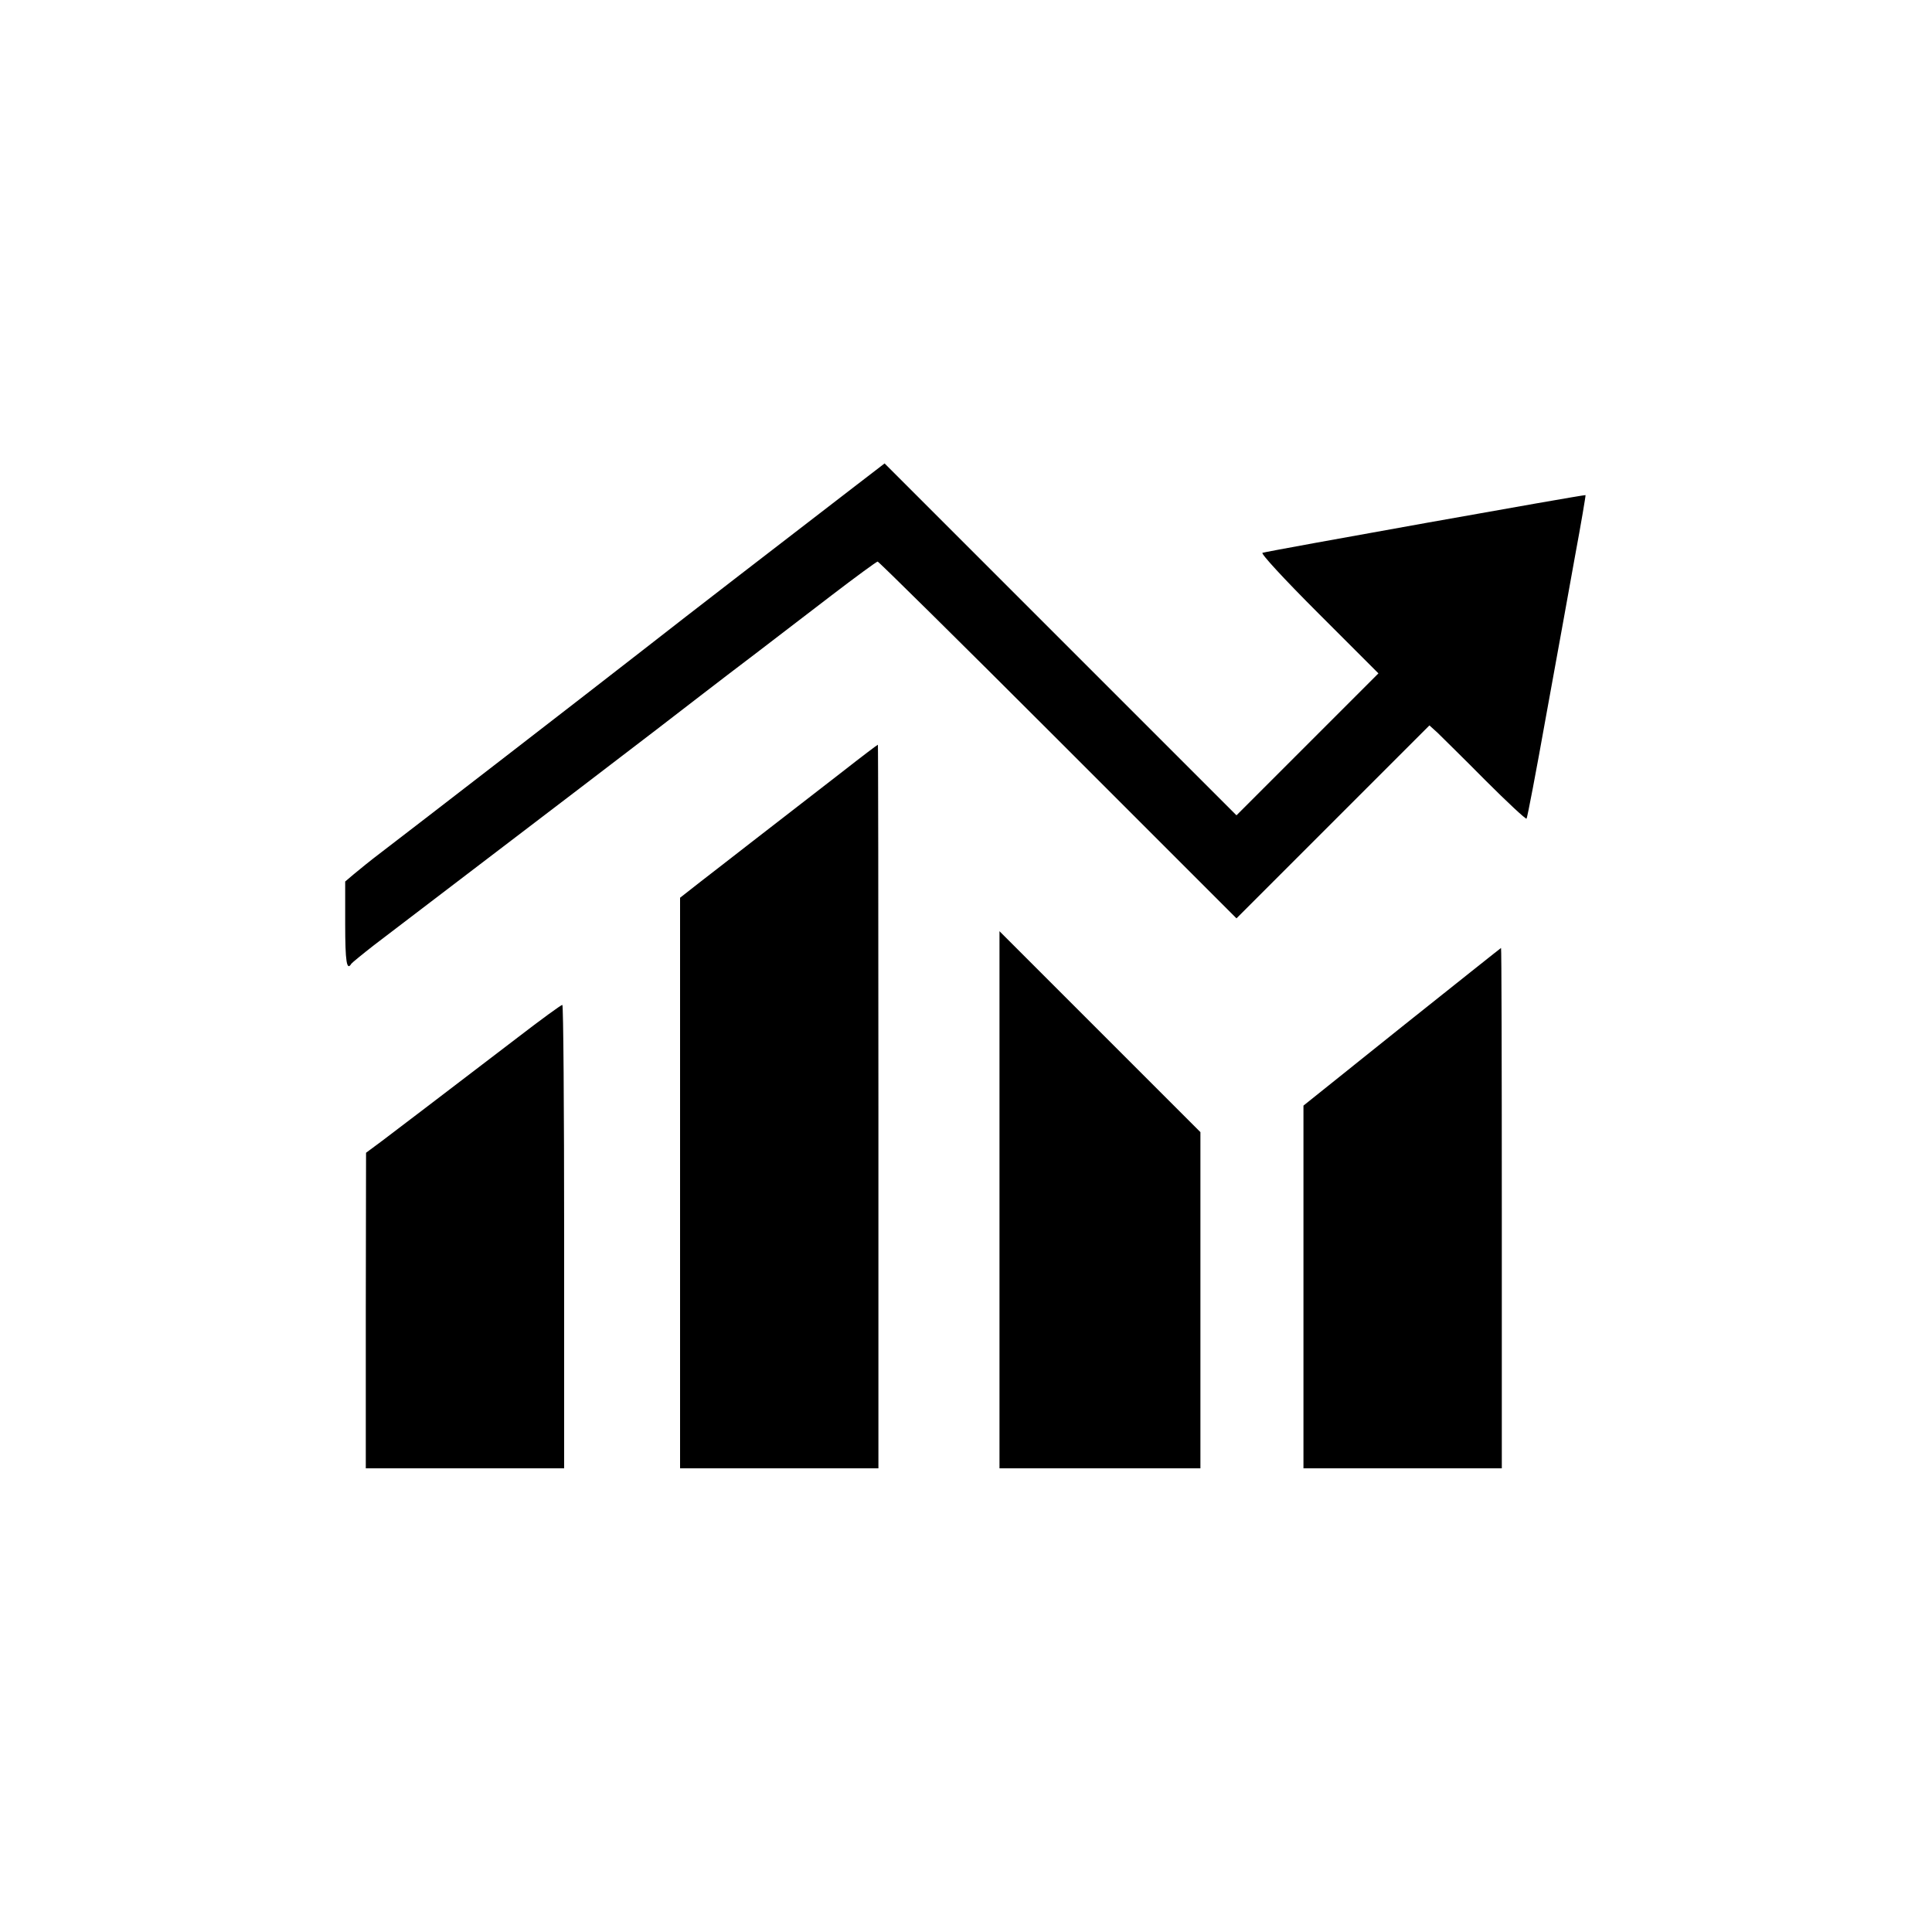
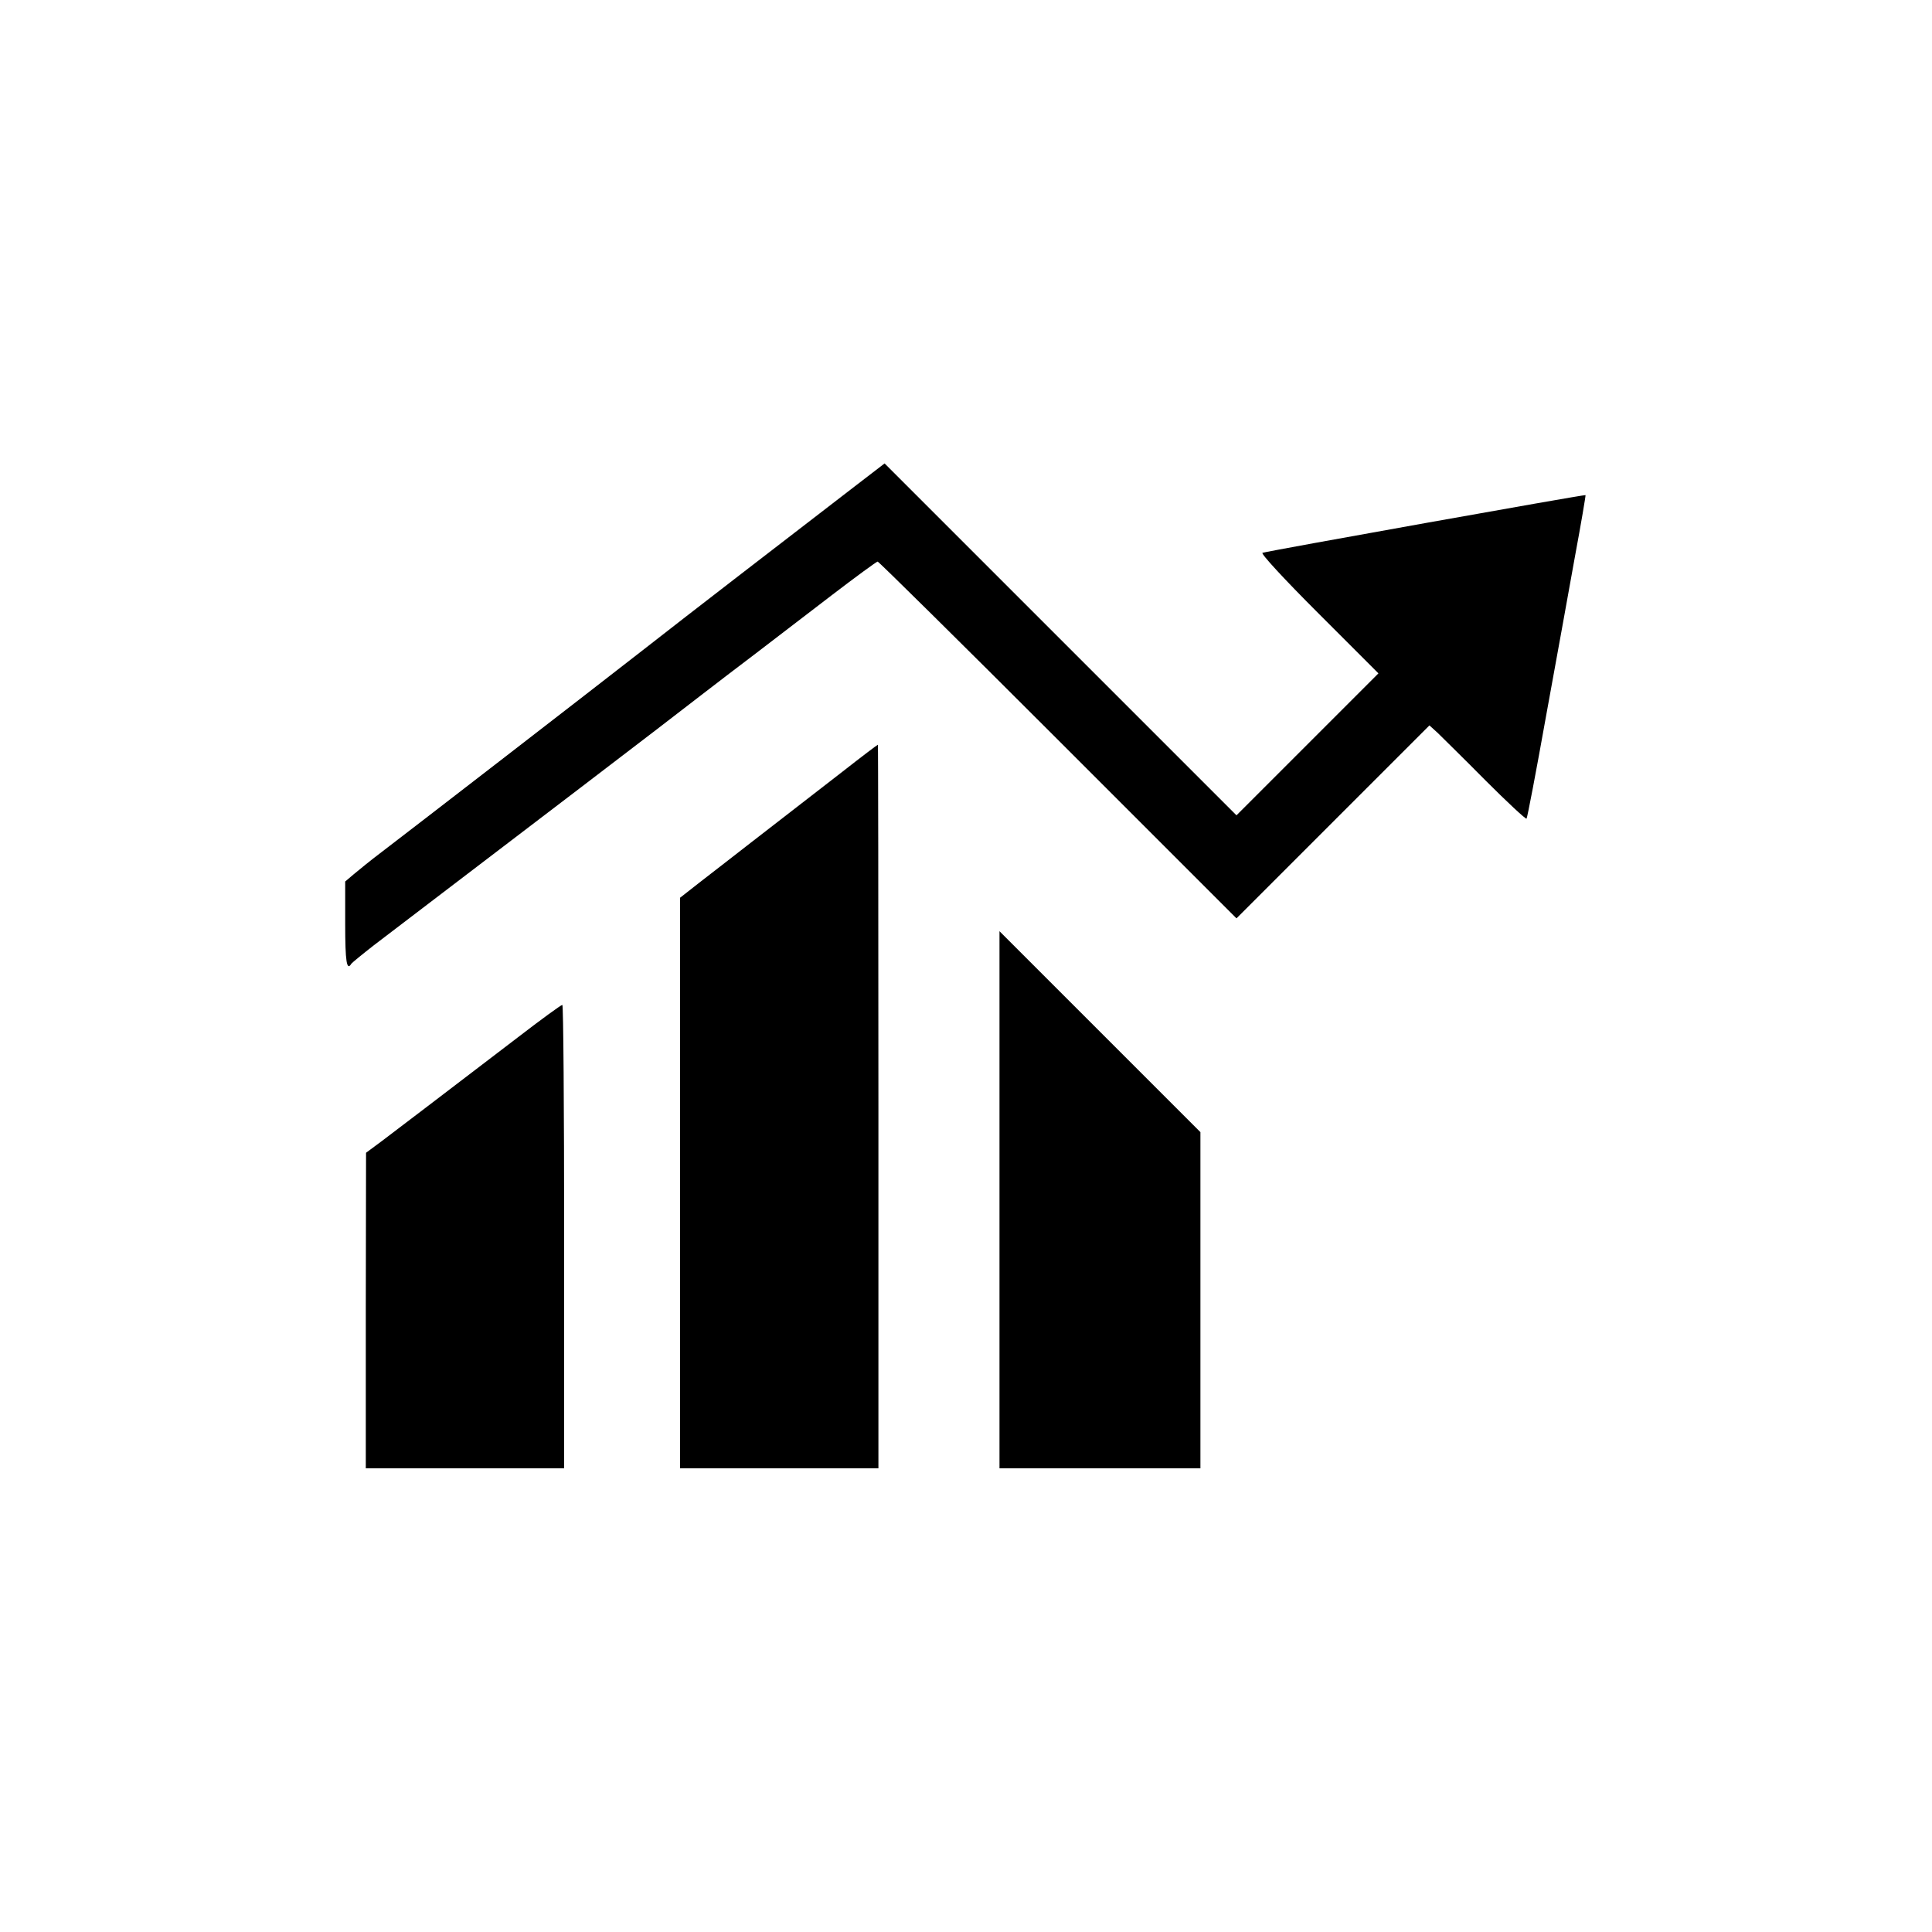
<svg xmlns="http://www.w3.org/2000/svg" version="1.0" width="750pt" height="750pt" viewBox="0 0 750 750" preserveAspectRatio="xMidYMid meet">
  <g transform="translate(0,750) scale(0.1,-0.1)" fill="#000000" stroke="none">
    <path d="M3326 5618 c-309 -238 -634 -488 -832 -643 -209 -163 -878 -680 -1013 -783 -41 -31 -89 -70 -108 -86 l-33 -28 0 -164 c0 -148 6 -185 24 -155 3 4 43 37 88 72 197 150 438 334 796 607 211 161 425 325 476 365 52 40 147 113 212 162 65 50 196 150 291 223 94 72 176 132 180 132 4 0 320 -312 700 -692 l693 -693 375 375 374 374 32 -29 c17 -17 101 -99 185 -184 85 -85 157 -152 160 -149 3 3 37 181 75 394 39 214 90 495 113 624 24 129 42 236 41 238 -3 3 -1228 -216 -1254 -224 -8 -2 80 -98 218 -236 l232 -232 -275 -275 -276 -276 -683 683 -683 683 -108 -83z" />
    <path d="M3270 4504 c-170 -132 -219 -170 -355 -275 -60 -47 -147 -114 -192 -149 l-83 -65 0 -1107 0 -1108 385 0 385 0 0 1405 c0 773 -1 1405 -2 1404 -2 0 -64 -47 -138 -105z" />
    <path d="M3880 2842 l0 -1042 390 0 390 0 0 653 0 652 -390 390 -390 390 0 -1043z" />
-     <path d="M5442 3514 l-382 -306 0 -704 0 -704 385 0 385 0 0 1010 c0 556 -1 1010 -3 1010 -1 0 -174 -138 -385 -306z" />
    <path d="M2009 3472 c-326 -249 -465 -355 -526 -401 l-62 -46 -1 -612 0 -613 385 0 385 0 0 900 c0 495 -3 900 -7 899 -5 0 -83 -57 -174 -127z" />
  </g>
</svg>